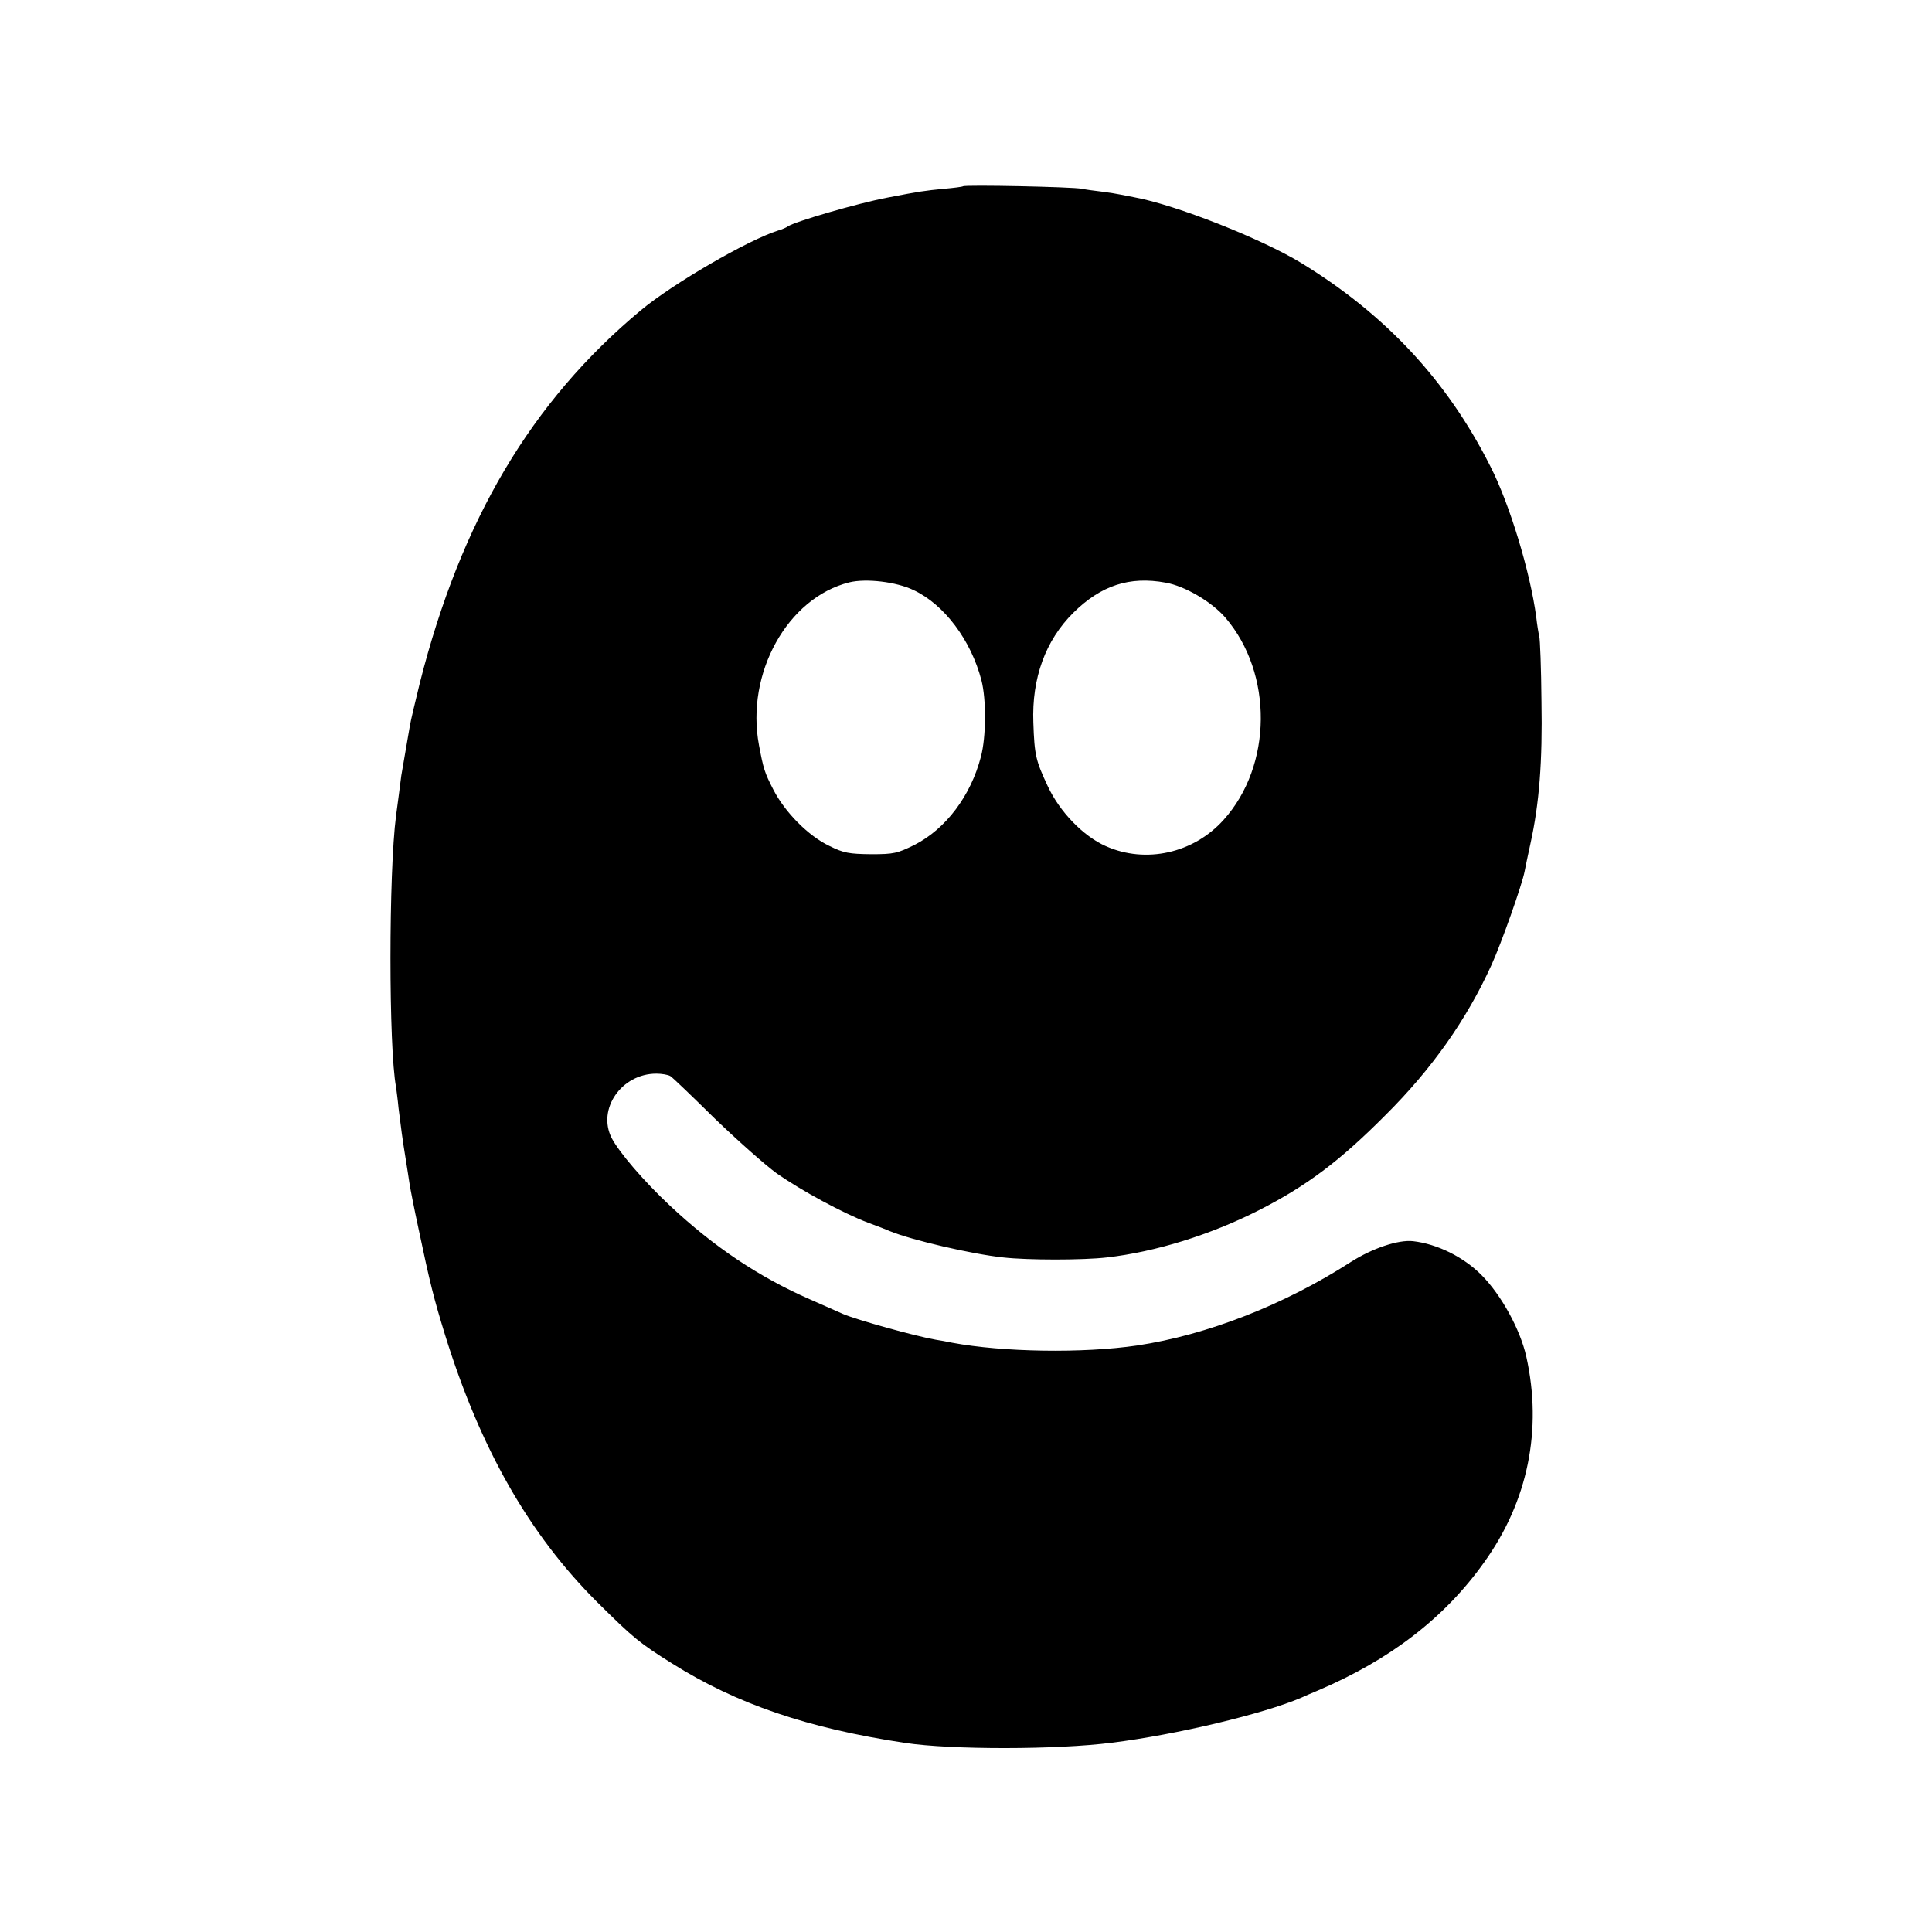
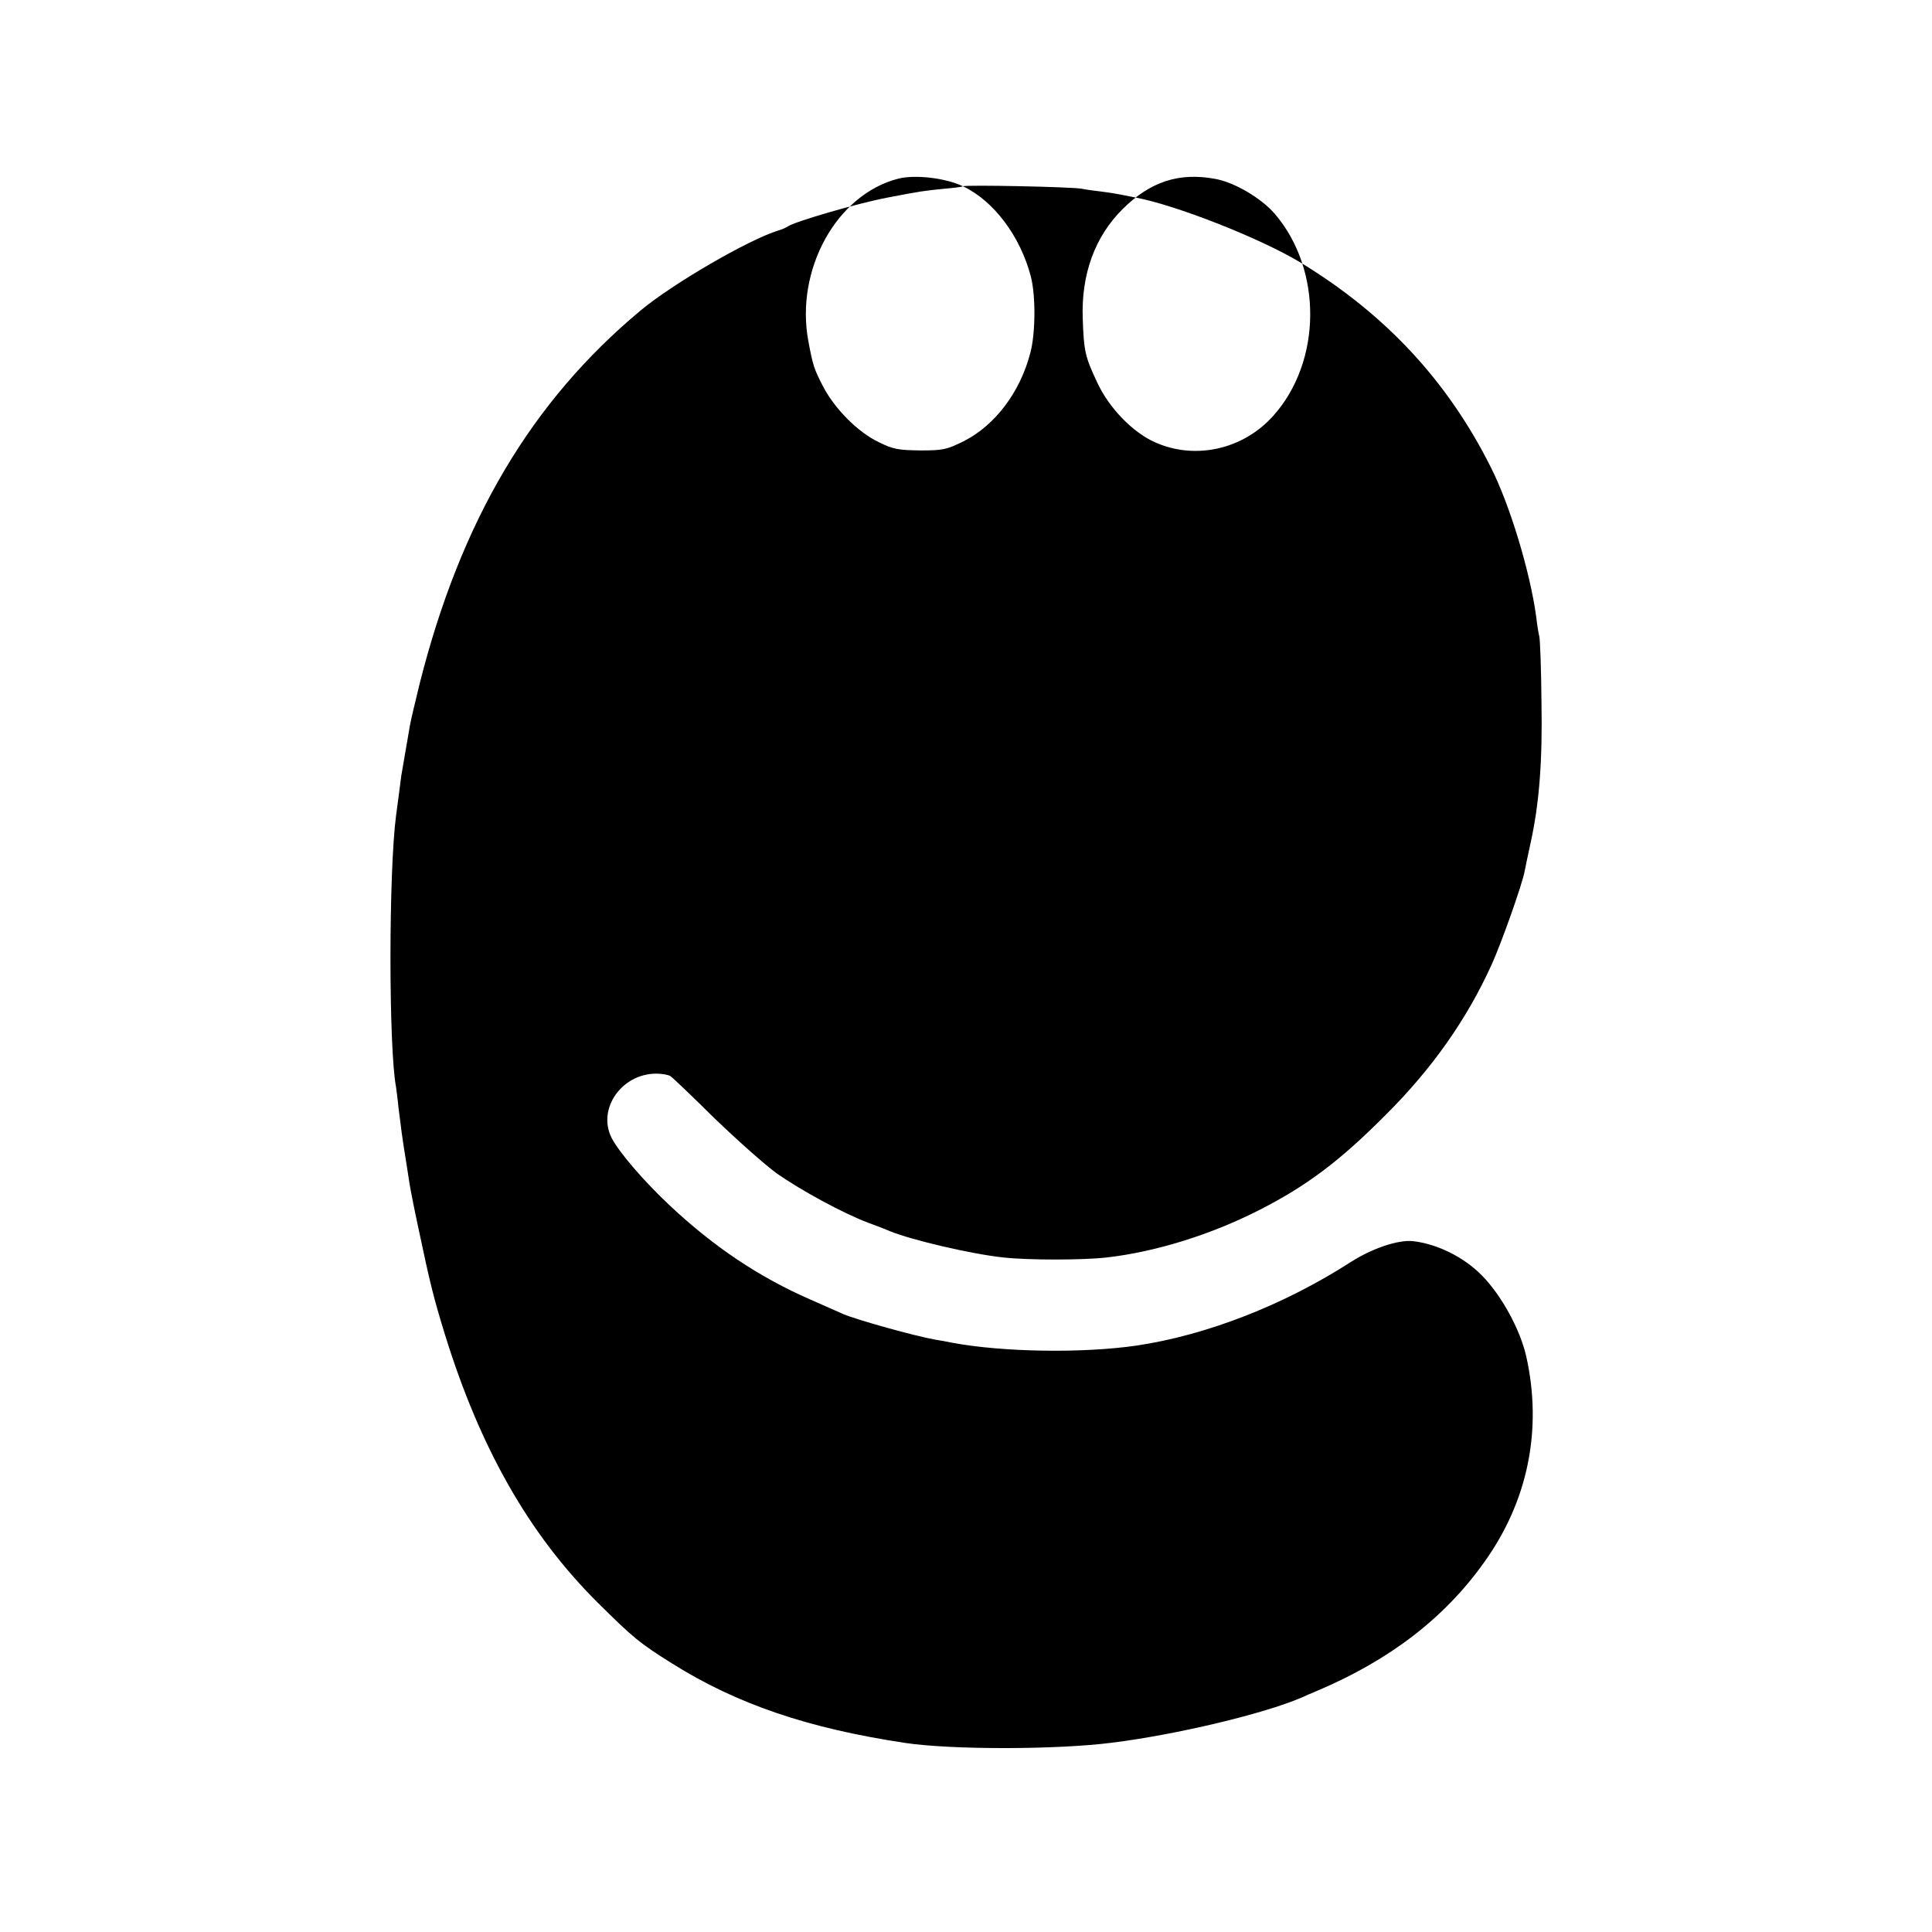
<svg xmlns="http://www.w3.org/2000/svg" version="1.0" width="700pt" height="700pt" viewBox="0 0 700 700" preserveAspectRatio="xMidYMid meet">
  <g transform="translate(0,700) scale(0.1,-0.1)" fill="#000000" stroke="none">
-     <path d="M3489 6325 c-3 -2 -34 -6 -69 -9 -71 -7 -86 -9 -205 -32 -110 -21 -335 -87 -360 -104 -5 -4 -21 -11 -35 -15 -109 -34 -383 -193 -499 -290 -396 -330 -651 -761 -800 -1350 -16 -66 -33 -136 -36 -155 -6 -36 -23 -135 -31 -180 -2 -14 -6 -45 -9 -70 -3 -25 -8 -58 -10 -75 -27 -207 -27 -842 0 -984 1 -9 6 -43 9 -76 9 -72 14 -112 26 -185 5 -30 11 -71 14 -90 3 -19 17 -91 32 -160 42 -200 56 -255 96 -385 128 -413 305 -724 552 -970 131 -130 153 -148 271 -222 234 -147 492 -235 845 -288 167 -25 548 -25 750 1 232 29 547 104 685 163 11 5 38 17 60 26 261 111 459 263 602 464 159 221 212 481 153 746 -22 98 -90 222 -161 294 -66 67 -162 114 -249 124 -54 6 -148 -26 -225 -75 -242 -156 -522 -265 -775 -303 -198 -29 -488 -24 -670 10 -19 4 -46 9 -60 11 -75 13 -286 72 -335 93 -11 5 -65 29 -120 53 -185 81 -348 190 -508 340 -95 89 -184 193 -211 245 -53 105 36 233 162 233 20 0 43 -4 51 -9 8 -5 80 -74 160 -153 81 -78 182 -168 226 -200 89 -62 238 -143 330 -178 33 -12 69 -26 80 -31 78 -32 296 -83 410 -95 88 -10 289 -10 375 0 176 20 376 82 551 171 173 88 293 178 459 345 168 167 294 346 384 544 36 79 111 291 120 339 3 15 12 60 21 100 32 145 44 296 40 517 -1 118 -5 224 -8 235 -3 11 -8 43 -11 70 -22 163 -96 408 -166 545 -156 310 -379 550 -685 737 -144 88 -456 211 -604 238 -14 3 -37 7 -51 10 -14 3 -45 8 -70 11 -25 3 -56 7 -70 10 -31 7 -425 15 -431 9z m-179 -1463 c111 -52 208 -181 246 -327 18 -70 17 -206 -2 -277 -37 -142 -127 -261 -240 -319 -63 -31 -75 -34 -158 -34 -79 1 -99 4 -151 30 -76 36 -161 122 -203 204 -32 62 -36 76 -52 161 -49 260 103 534 327 590 61 15 171 2 233 -28z m913 27 c70 -12 168 -70 217 -127 173 -202 171 -536 -7 -733 -109 -121 -282 -159 -426 -95 -82 36 -168 125 -211 218 -43 92 -48 111 -52 230 -6 161 44 298 145 398 100 99 204 133 334 109z" />
+     <path d="M3489 6325 c-3 -2 -34 -6 -69 -9 -71 -7 -86 -9 -205 -32 -110 -21 -335 -87 -360 -104 -5 -4 -21 -11 -35 -15 -109 -34 -383 -193 -499 -290 -396 -330 -651 -761 -800 -1350 -16 -66 -33 -136 -36 -155 -6 -36 -23 -135 -31 -180 -2 -14 -6 -45 -9 -70 -3 -25 -8 -58 -10 -75 -27 -207 -27 -842 0 -984 1 -9 6 -43 9 -76 9 -72 14 -112 26 -185 5 -30 11 -71 14 -90 3 -19 17 -91 32 -160 42 -200 56 -255 96 -385 128 -413 305 -724 552 -970 131 -130 153 -148 271 -222 234 -147 492 -235 845 -288 167 -25 548 -25 750 1 232 29 547 104 685 163 11 5 38 17 60 26 261 111 459 263 602 464 159 221 212 481 153 746 -22 98 -90 222 -161 294 -66 67 -162 114 -249 124 -54 6 -148 -26 -225 -75 -242 -156 -522 -265 -775 -303 -198 -29 -488 -24 -670 10 -19 4 -46 9 -60 11 -75 13 -286 72 -335 93 -11 5 -65 29 -120 53 -185 81 -348 190 -508 340 -95 89 -184 193 -211 245 -53 105 36 233 162 233 20 0 43 -4 51 -9 8 -5 80 -74 160 -153 81 -78 182 -168 226 -200 89 -62 238 -143 330 -178 33 -12 69 -26 80 -31 78 -32 296 -83 410 -95 88 -10 289 -10 375 0 176 20 376 82 551 171 173 88 293 178 459 345 168 167 294 346 384 544 36 79 111 291 120 339 3 15 12 60 21 100 32 145 44 296 40 517 -1 118 -5 224 -8 235 -3 11 -8 43 -11 70 -22 163 -96 408 -166 545 -156 310 -379 550 -685 737 -144 88 -456 211 -604 238 -14 3 -37 7 -51 10 -14 3 -45 8 -70 11 -25 3 -56 7 -70 10 -31 7 -425 15 -431 9z c111 -52 208 -181 246 -327 18 -70 17 -206 -2 -277 -37 -142 -127 -261 -240 -319 -63 -31 -75 -34 -158 -34 -79 1 -99 4 -151 30 -76 36 -161 122 -203 204 -32 62 -36 76 -52 161 -49 260 103 534 327 590 61 15 171 2 233 -28z m913 27 c70 -12 168 -70 217 -127 173 -202 171 -536 -7 -733 -109 -121 -282 -159 -426 -95 -82 36 -168 125 -211 218 -43 92 -48 111 -52 230 -6 161 44 298 145 398 100 99 204 133 334 109z" />
  </g>
</svg>